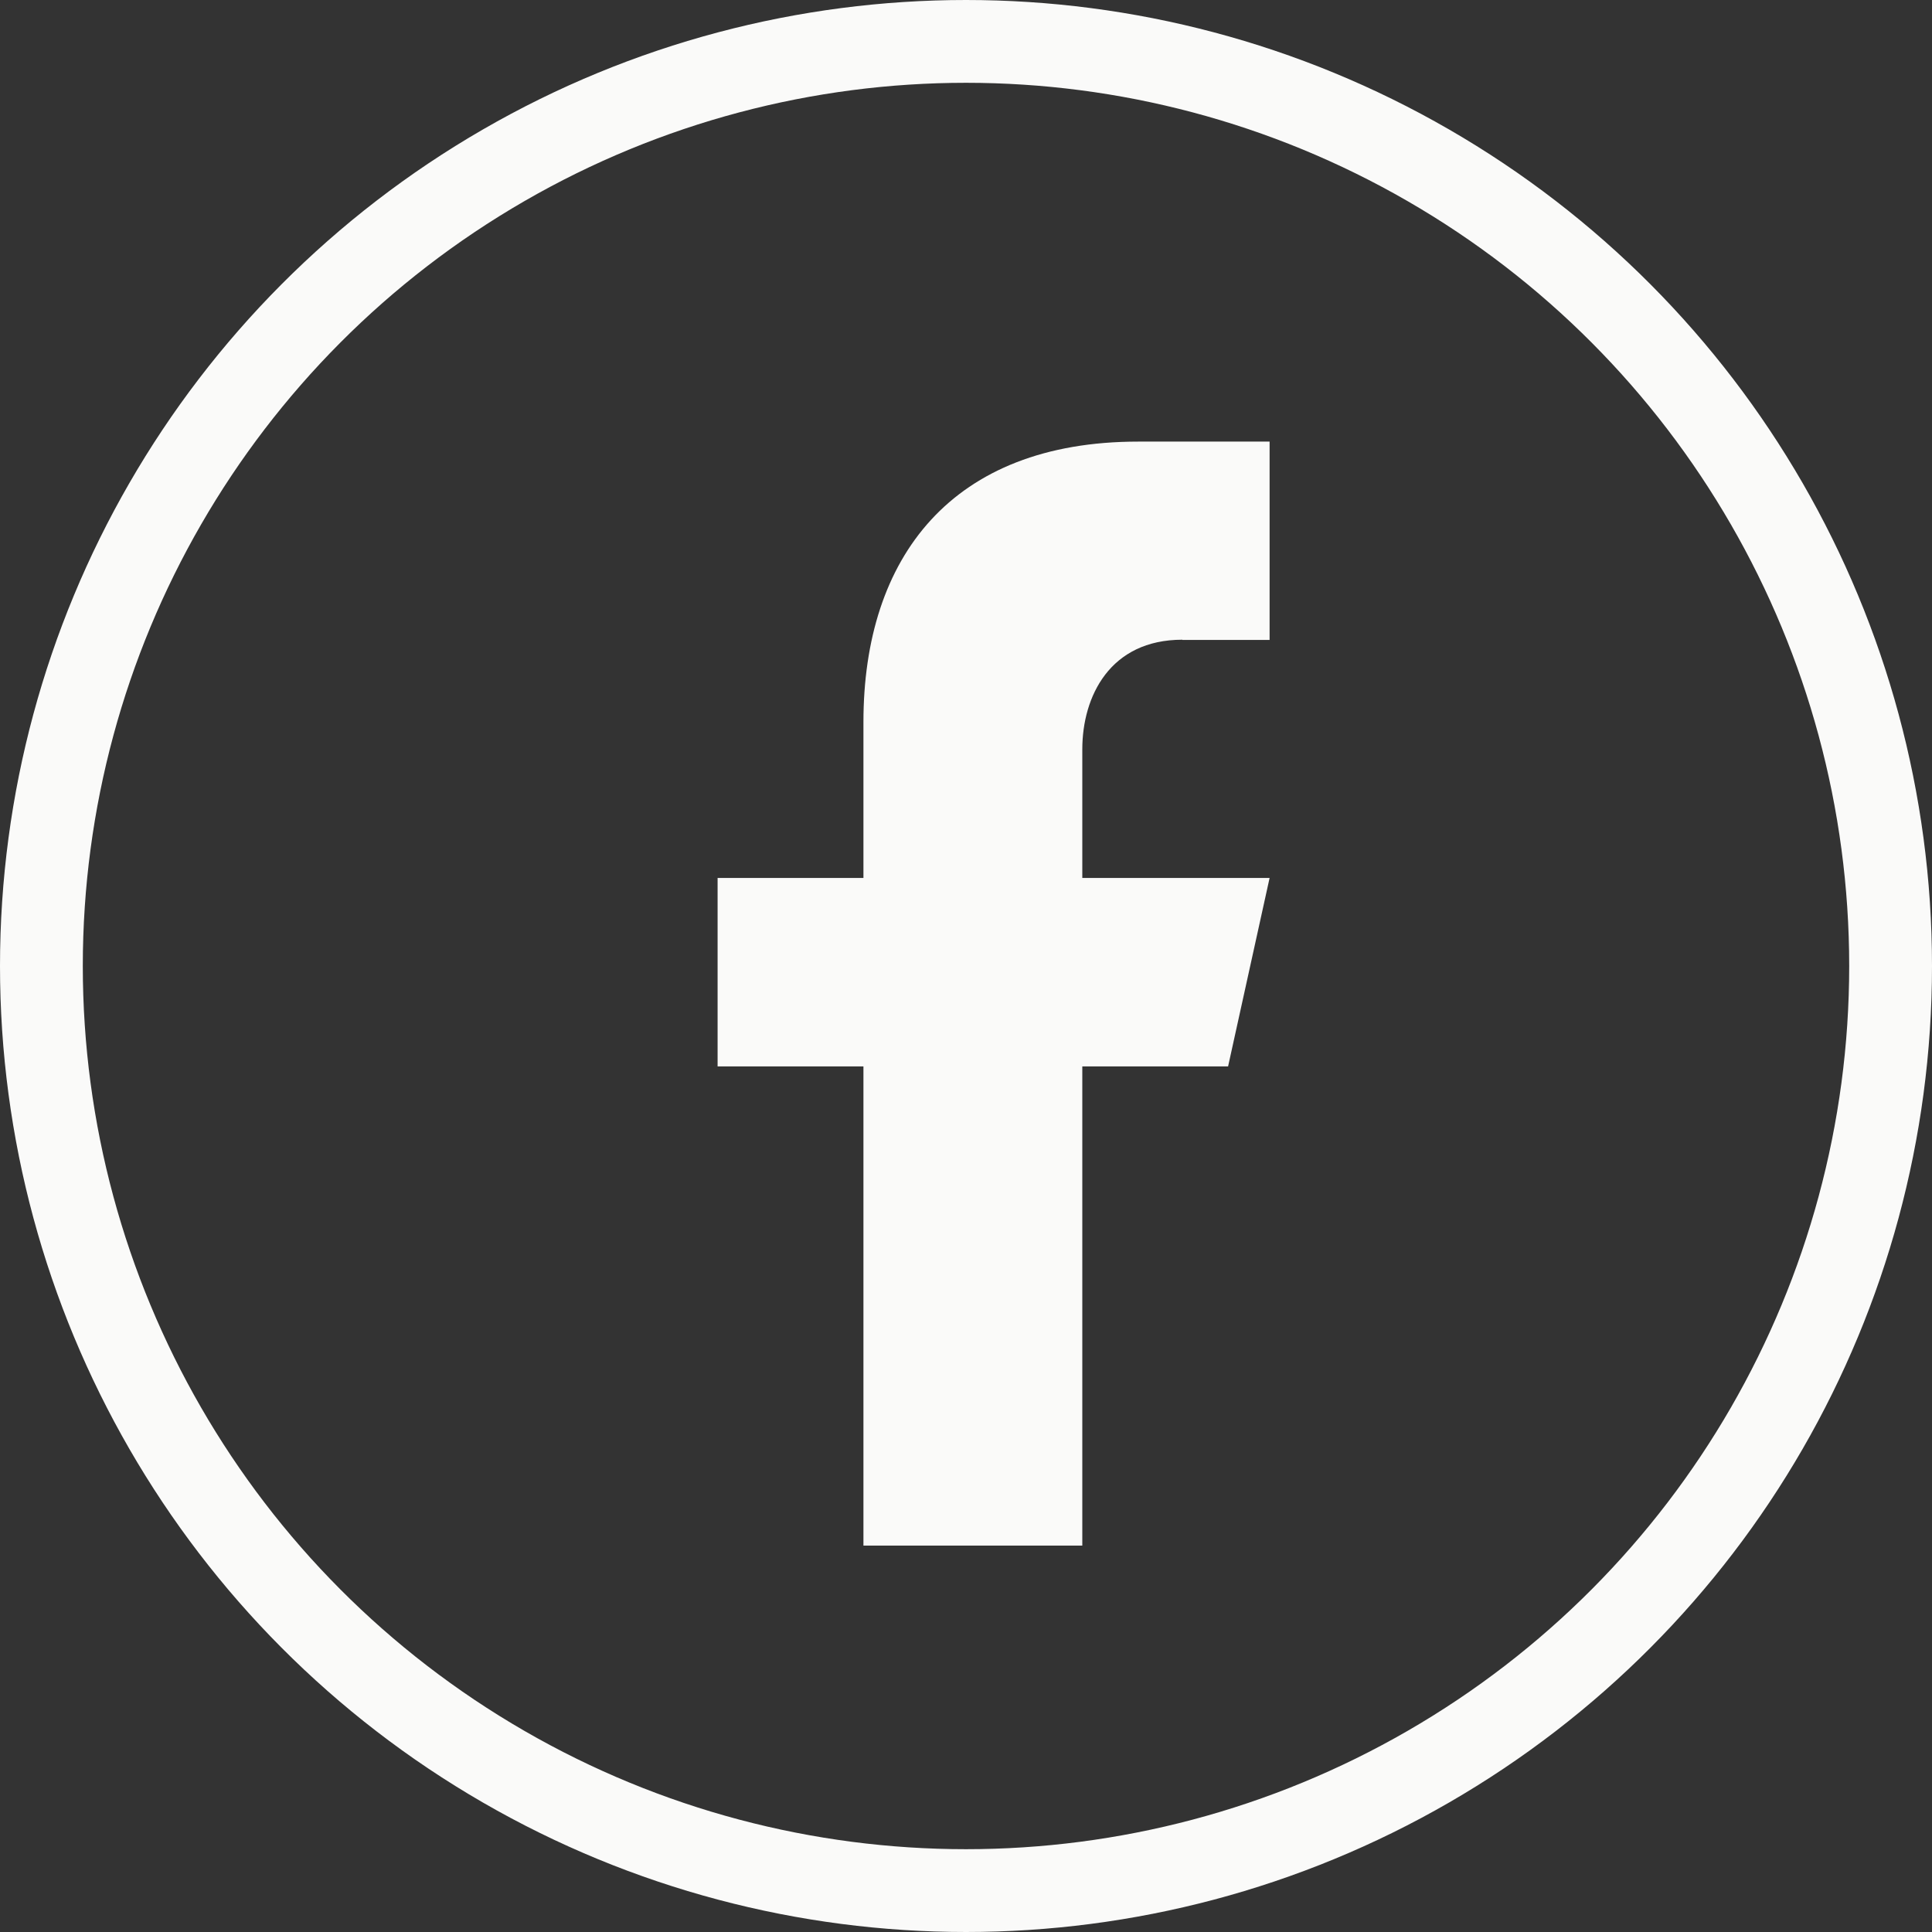
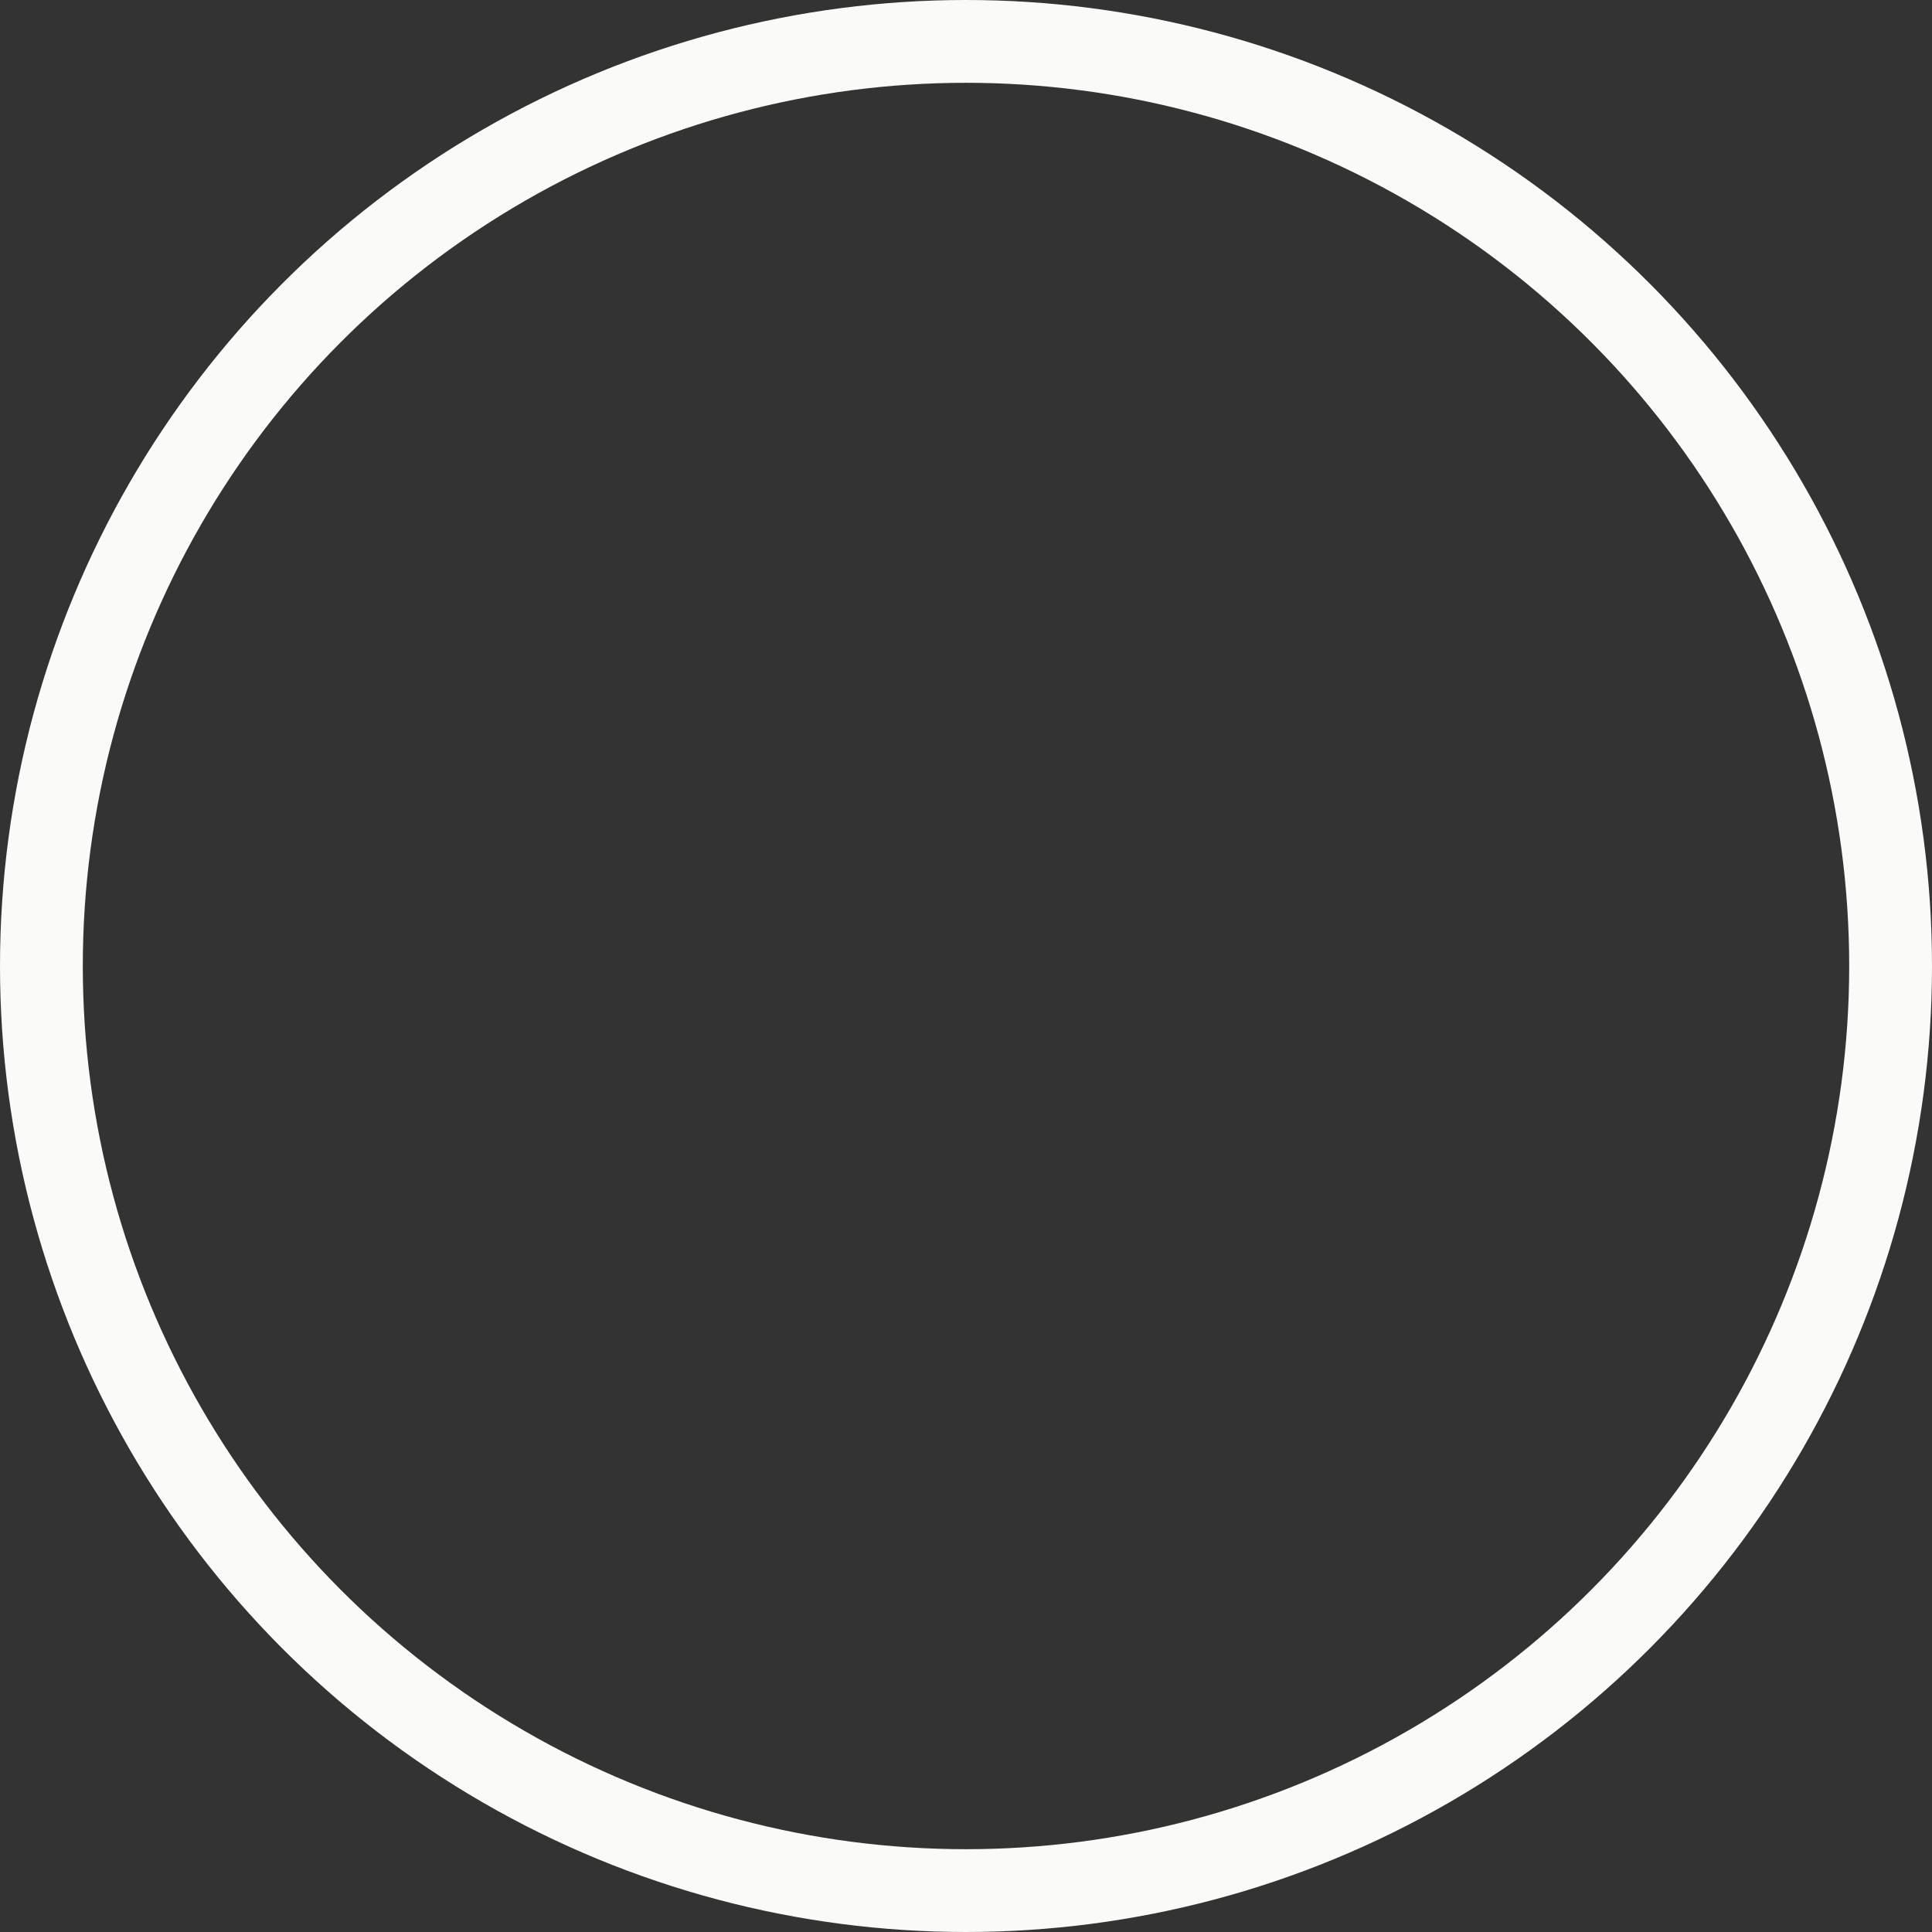
<svg xmlns="http://www.w3.org/2000/svg" width="35" height="35" viewBox="0 0 35 35" fill="none">
  <rect x="0" y="0" width="35" height="35" fill="#333333" stroke="none" />
  <g id="Group 31">
-     <path id="Vector" d="M21.417 11.593H23V8H20.619C17.242 8 15.642 10.095 15.642 13.079V15.905H13V19.319H15.642V28H19.607V19.319H22.248L23 15.905H19.607V13.574C19.607 12.619 20.106 11.589 21.421 11.589L21.417 11.593Z" fill="#FAFAF9" />
    <circle id="Ellipse 2" cx="17.5" cy="17.5" r="16.75" stroke="#FAFAF9" stroke-width="1.5" />
  </g>
</svg>